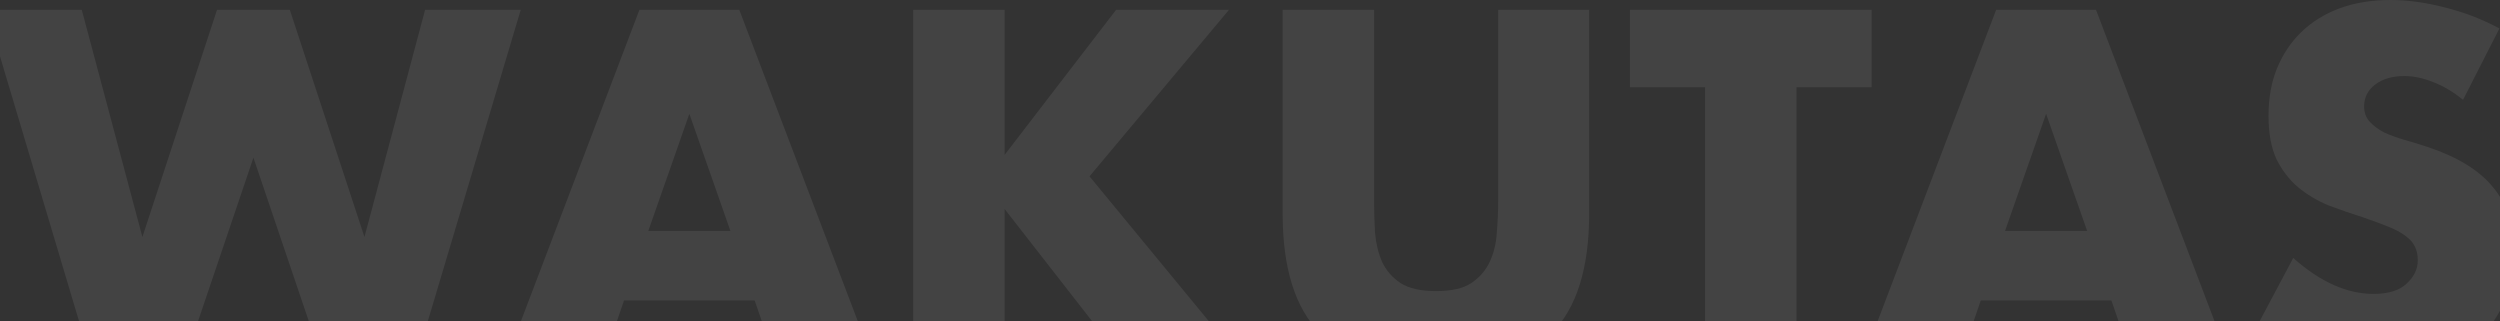
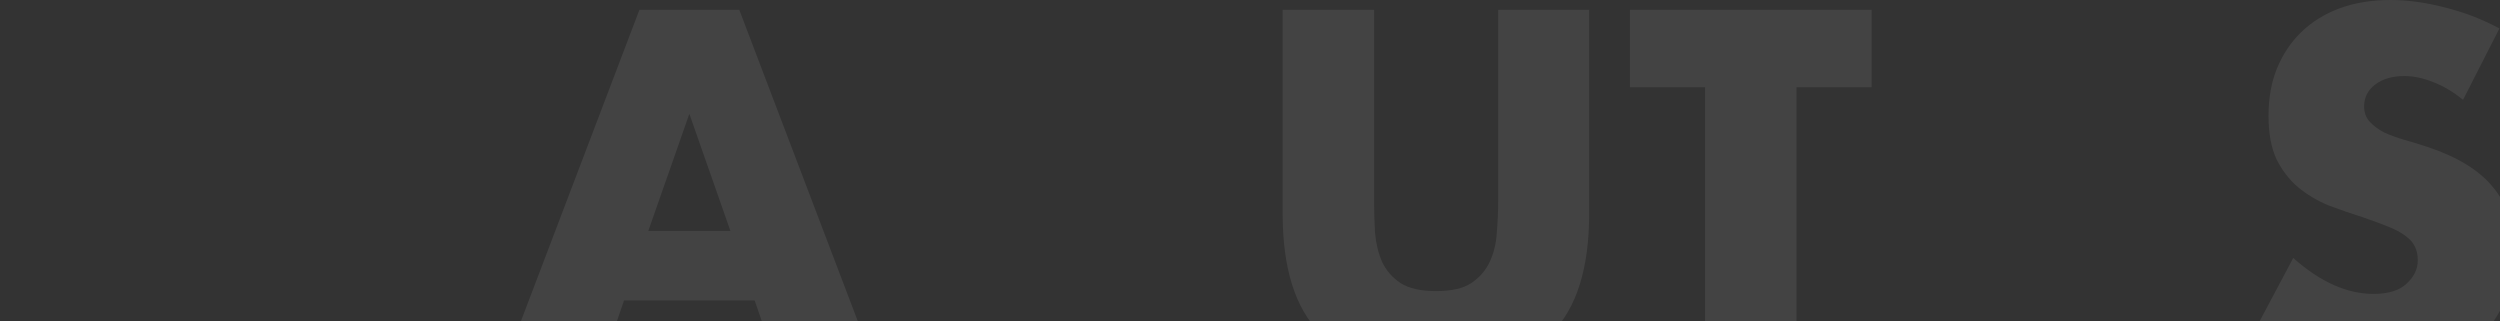
<svg xmlns="http://www.w3.org/2000/svg" width="1440" height="185" viewBox="0 0 1440 185" fill="none">
  <rect x="0" y="0" width="1440" height="185" fill="#333333" stroke="none" />
  <path d="M1418.71 57.505C1412.98 52.847 1407.25 49.444 1401.51 47.294C1395.78 44.965 1390.23 43.8 1384.85 43.8C1378.04 43.8 1372.49 45.413 1368.19 48.637C1363.89 51.862 1361.74 56.072 1361.74 61.267C1361.74 64.85 1362.82 67.806 1364.97 70.135C1367.12 72.463 1369.89 74.523 1373.3 76.315C1376.88 77.927 1380.82 79.36 1385.12 80.614C1389.6 81.868 1393.99 83.212 1398.29 84.645C1415.49 90.378 1428.03 98.081 1435.91 107.754C1443.97 117.249 1448 129.7 1448 145.106C1448 155.496 1446.21 164.901 1442.63 173.321C1439.22 181.741 1434.12 188.996 1427.31 195.087C1420.68 200.998 1412.44 205.567 1402.59 208.791C1392.91 212.195 1381.9 213.897 1369.54 213.897C1343.92 213.897 1320.18 206.283 1298.33 191.056L1320.9 148.599C1328.78 155.586 1336.57 160.781 1344.28 164.185C1351.98 167.588 1359.59 169.29 1367.12 169.29C1375.72 169.29 1382.08 167.32 1386.2 163.378C1390.5 159.437 1392.64 154.959 1392.64 149.943C1392.64 146.897 1392.11 144.3 1391.03 142.15C1389.96 139.821 1388.17 137.761 1385.66 135.969C1383.15 133.999 1379.84 132.207 1375.72 130.595C1371.77 128.983 1366.94 127.192 1361.21 125.221C1354.4 123.071 1347.68 120.742 1341.05 118.234C1334.6 115.547 1328.78 112.054 1323.59 107.754C1318.57 103.455 1314.45 98.081 1311.22 91.632C1308.18 85.003 1306.66 76.673 1306.66 66.641C1306.66 56.609 1308.27 47.562 1311.49 39.501C1314.9 31.26 1319.55 24.274 1325.47 18.541C1331.56 12.63 1338.9 8.061 1347.5 4.837C1356.28 1.612 1366.04 0 1376.79 0C1386.82 0 1397.3 1.433 1408.23 4.299C1419.16 6.987 1429.64 11.017 1439.67 16.392L1418.71 57.505Z" fill="white" fill-opacity="0.08" />
-   <path d="M1202.19 133.011L1178.55 65.564L1154.9 133.011H1202.19ZM1216.17 173.05H1140.93L1128.83 208.251H1072.67L1149.79 5.641H1207.3L1284.42 208.251H1228.26L1216.17 173.05Z" fill="white" fill-opacity="0.08" />
  <path d="M1034.78 50.247V208.251H982.111V50.247H938.848V5.641H1078.04V50.247H1034.78Z" fill="white" fill-opacity="0.08" />
  <path d="M791.476 5.641V115.814C791.476 121.725 791.655 127.816 792.013 134.086C792.55 140.177 793.894 145.73 796.044 150.746C798.373 155.762 801.955 159.883 806.792 163.107C811.629 166.153 818.437 167.675 827.215 167.675C835.993 167.675 842.711 166.153 847.368 163.107C852.205 159.883 855.788 155.762 858.117 150.746C860.446 145.73 861.789 140.177 862.148 134.086C862.685 127.816 862.954 121.725 862.954 115.814V5.641H915.353V123.069C915.353 154.598 908.098 177.618 893.587 192.128C879.256 206.639 857.132 213.894 827.215 213.894C797.298 213.894 775.084 206.639 760.574 192.128C746.063 177.618 738.808 154.598 738.808 123.069V5.641H791.476Z" fill="white" fill-opacity="0.08" />
-   <path d="M578.658 89.211L642.881 5.641H707.91L627.564 101.572L715.434 208.251H647.18L578.658 120.382V208.251H525.99V5.641H578.658V89.211Z" fill="white" fill-opacity="0.08" />
  <path d="M420.716 133.011L397.069 65.564L373.422 133.011H420.716ZM434.689 173.05H359.449L347.357 208.251H291.195L368.316 5.641H425.821L502.942 208.251H446.781L434.689 173.05Z" fill="white" fill-opacity="0.08" />
-   <path d="M47.087 5.641L82.019 136.505L125.014 5.641H166.933L209.927 136.505L244.86 5.641H299.947L239.486 208.251H185.743L145.973 90.823L106.204 208.251H52.461L-8 5.641H47.087Z" fill="white" fill-opacity="0.08" />
</svg>